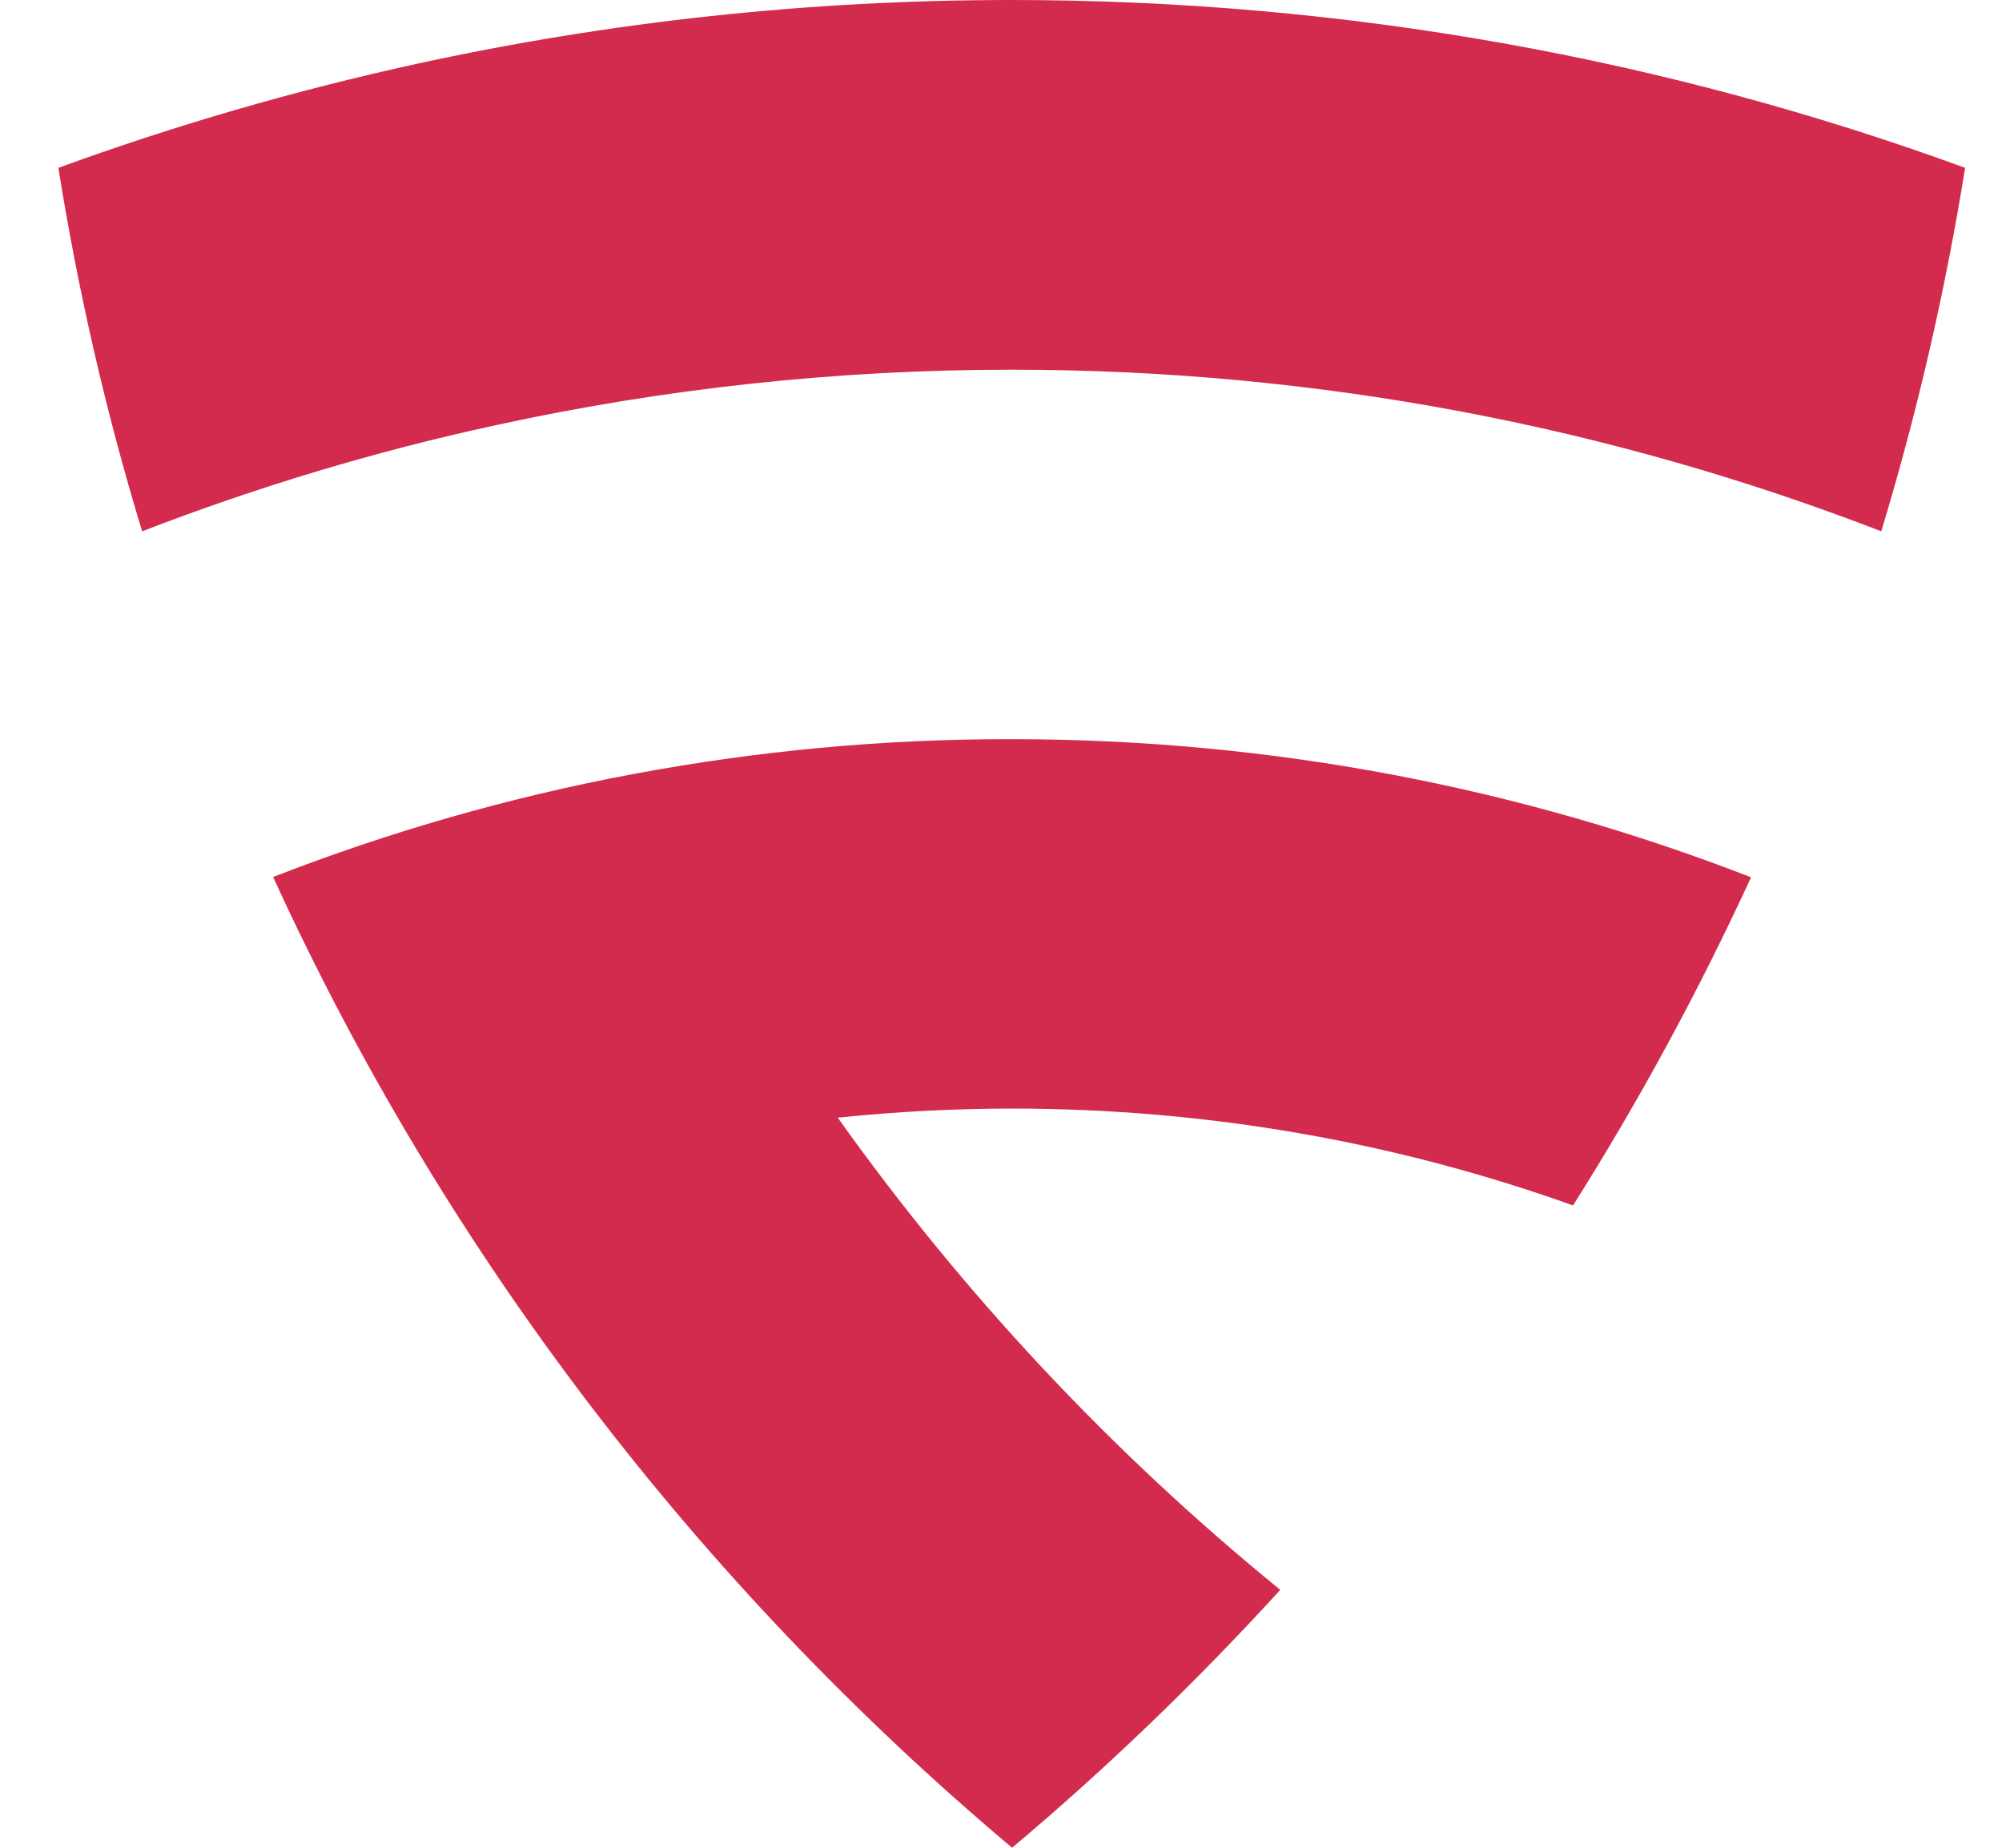
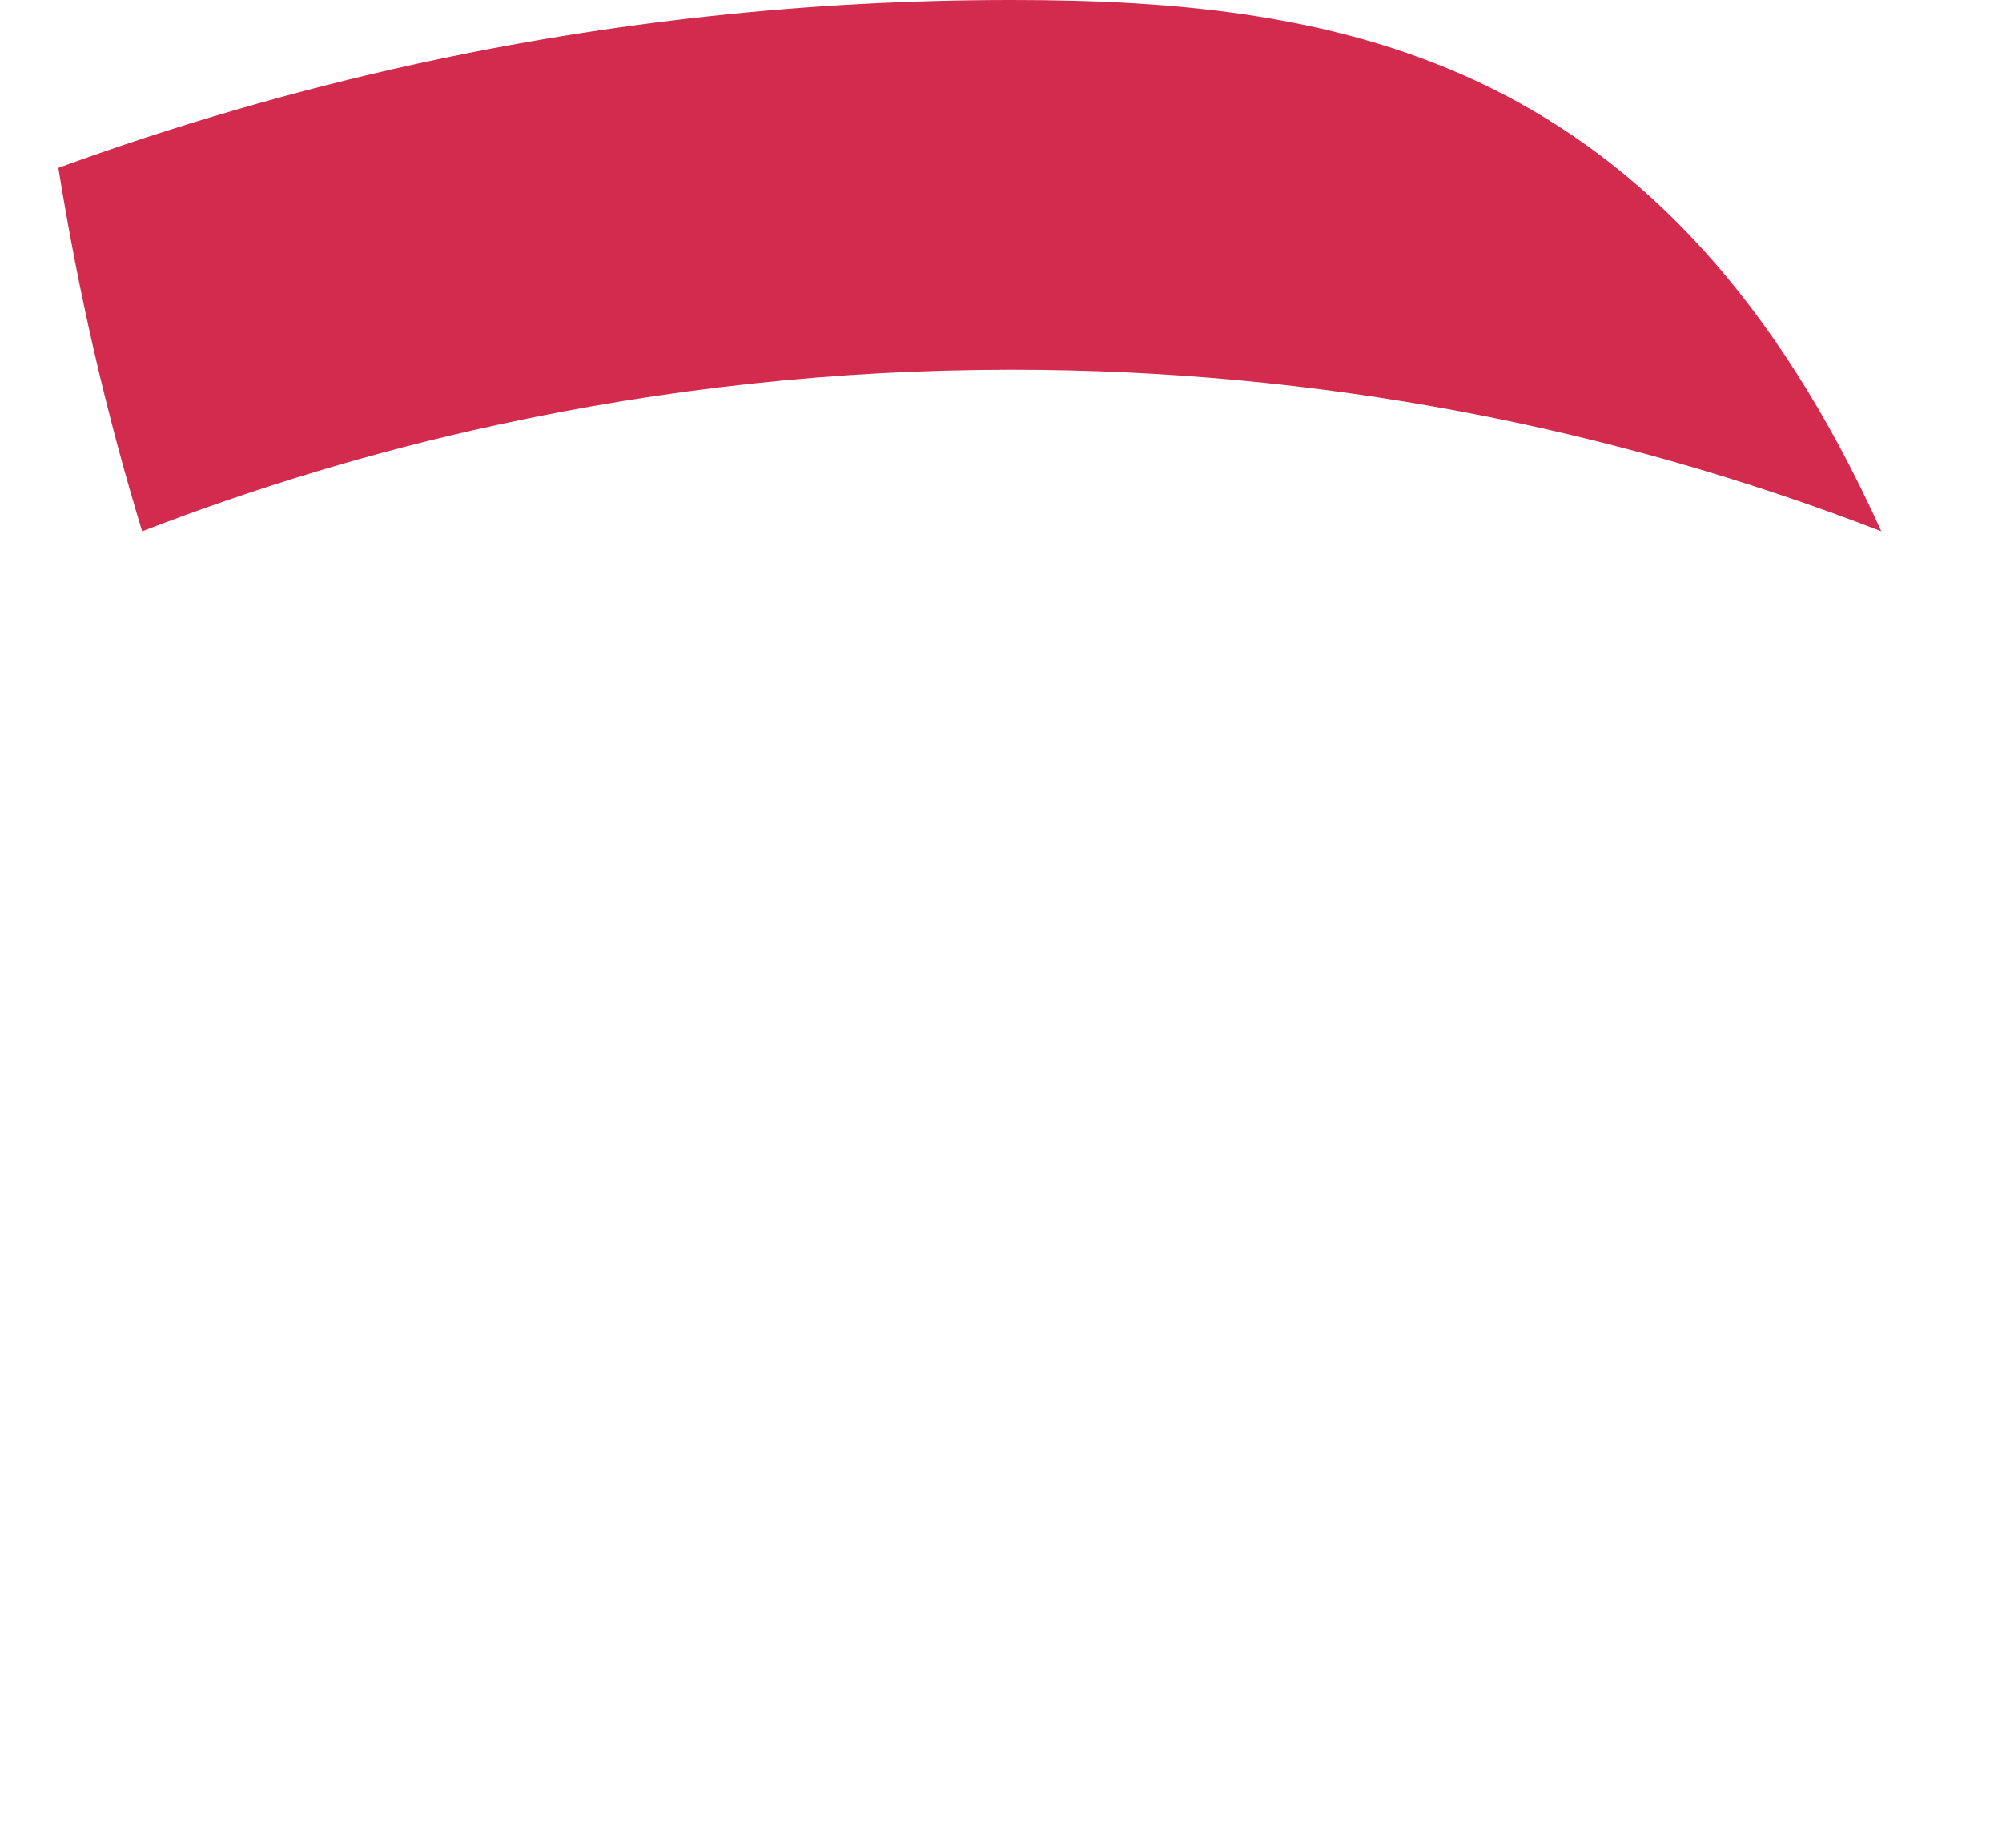
<svg xmlns="http://www.w3.org/2000/svg" width="26" height="24" viewBox="0 0 26 24" fill="none">
-   <path d="M8.229 10.053C6.61 10.355 5.045 10.808 3.547 11.391C5.781 16.277 9.079 20.579 13.144 24C14.38 22.96 15.542 21.84 16.627 20.65C14.447 18.876 12.512 16.81 10.88 14.517C11.625 14.44 12.381 14.399 13.144 14.399C15.7 14.399 18.152 14.842 20.429 15.657C21.289 14.295 22.062 12.87 22.741 11.395C19.764 10.238 16.53 9.601 13.144 9.601C11.461 9.597 9.822 9.755 8.229 10.053Z" fill="#D32B4E" />
-   <path d="M13.139 0C10.489 0 7.906 0.285 5.417 0.828C3.821 1.177 2.266 1.63 0.758 2.18C1.016 3.793 1.379 5.369 1.846 6.901C3.331 6.328 4.866 5.862 6.451 5.52C8.608 5.05 10.845 4.802 13.139 4.802C17.123 4.802 20.929 5.546 24.432 6.901C24.896 5.369 25.262 3.793 25.521 2.18C21.661 0.768 17.489 0 13.139 0Z" fill="#D32B4E" />
+   <path d="M13.139 0C10.489 0 7.906 0.285 5.417 0.828C3.821 1.177 2.266 1.63 0.758 2.18C1.016 3.793 1.379 5.369 1.846 6.901C3.331 6.328 4.866 5.862 6.451 5.52C8.608 5.05 10.845 4.802 13.139 4.802C17.123 4.802 20.929 5.546 24.432 6.901C21.661 0.768 17.489 0 13.139 0Z" fill="#D32B4E" />
</svg>